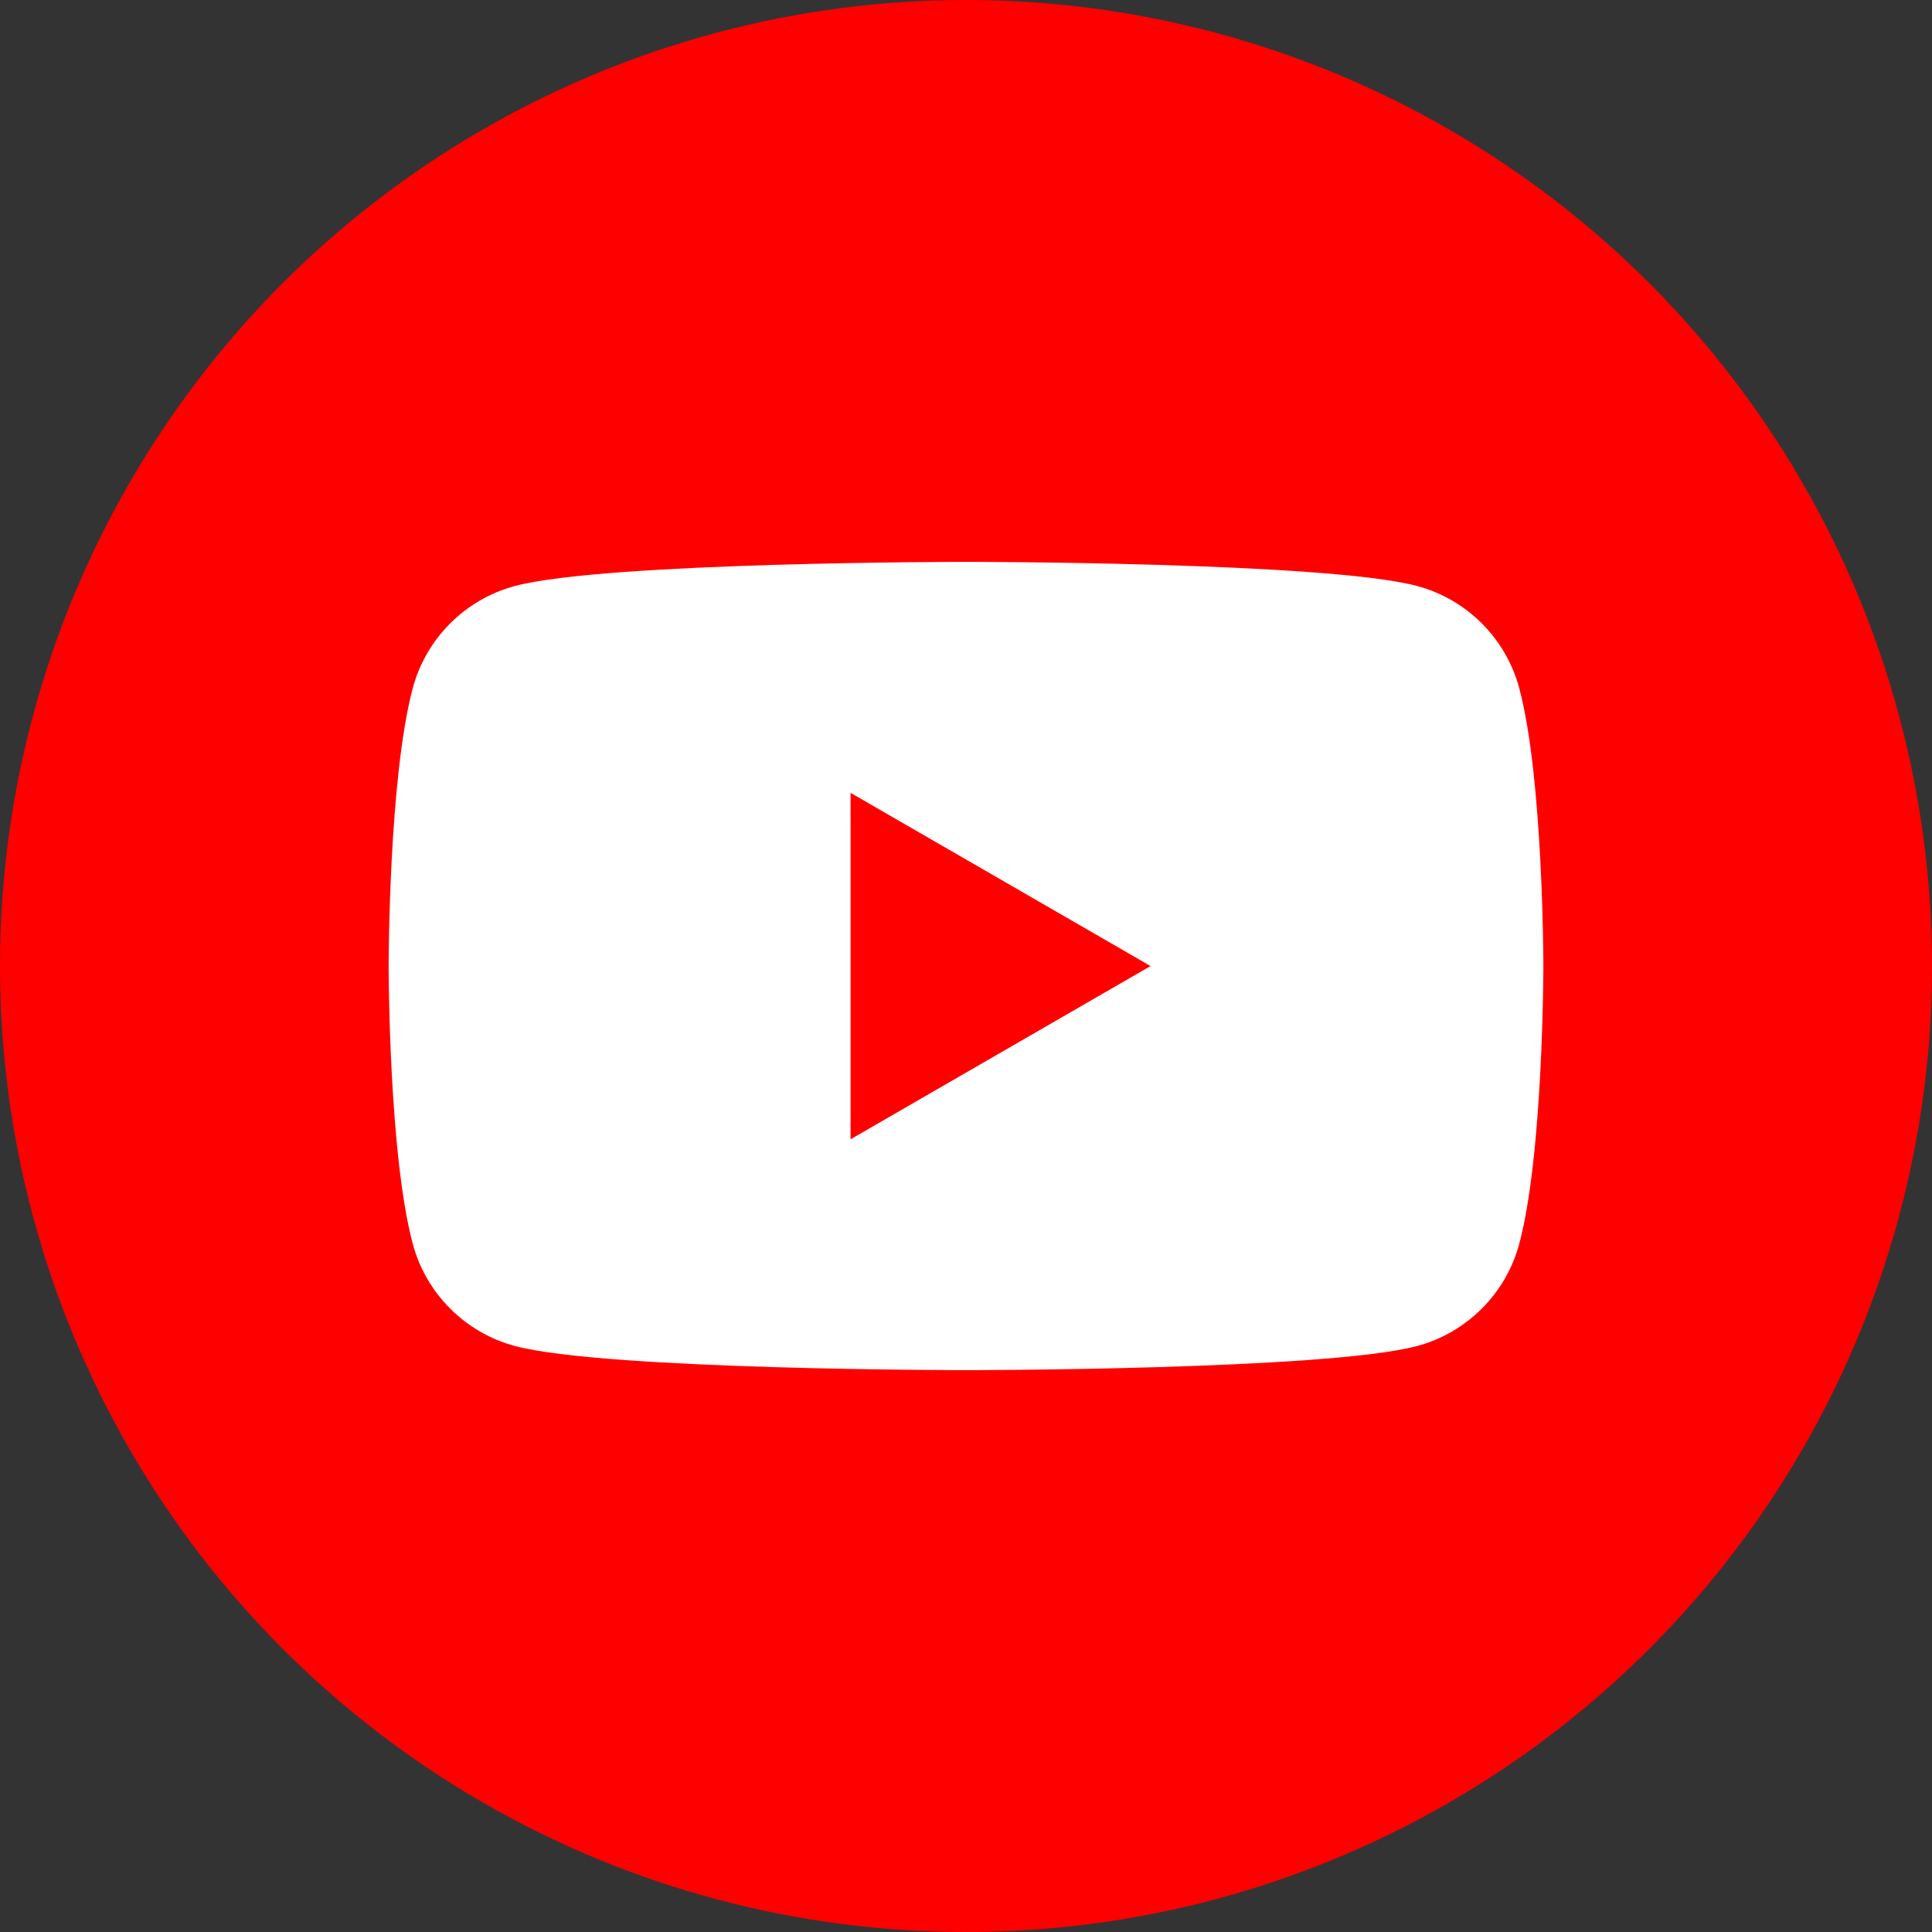
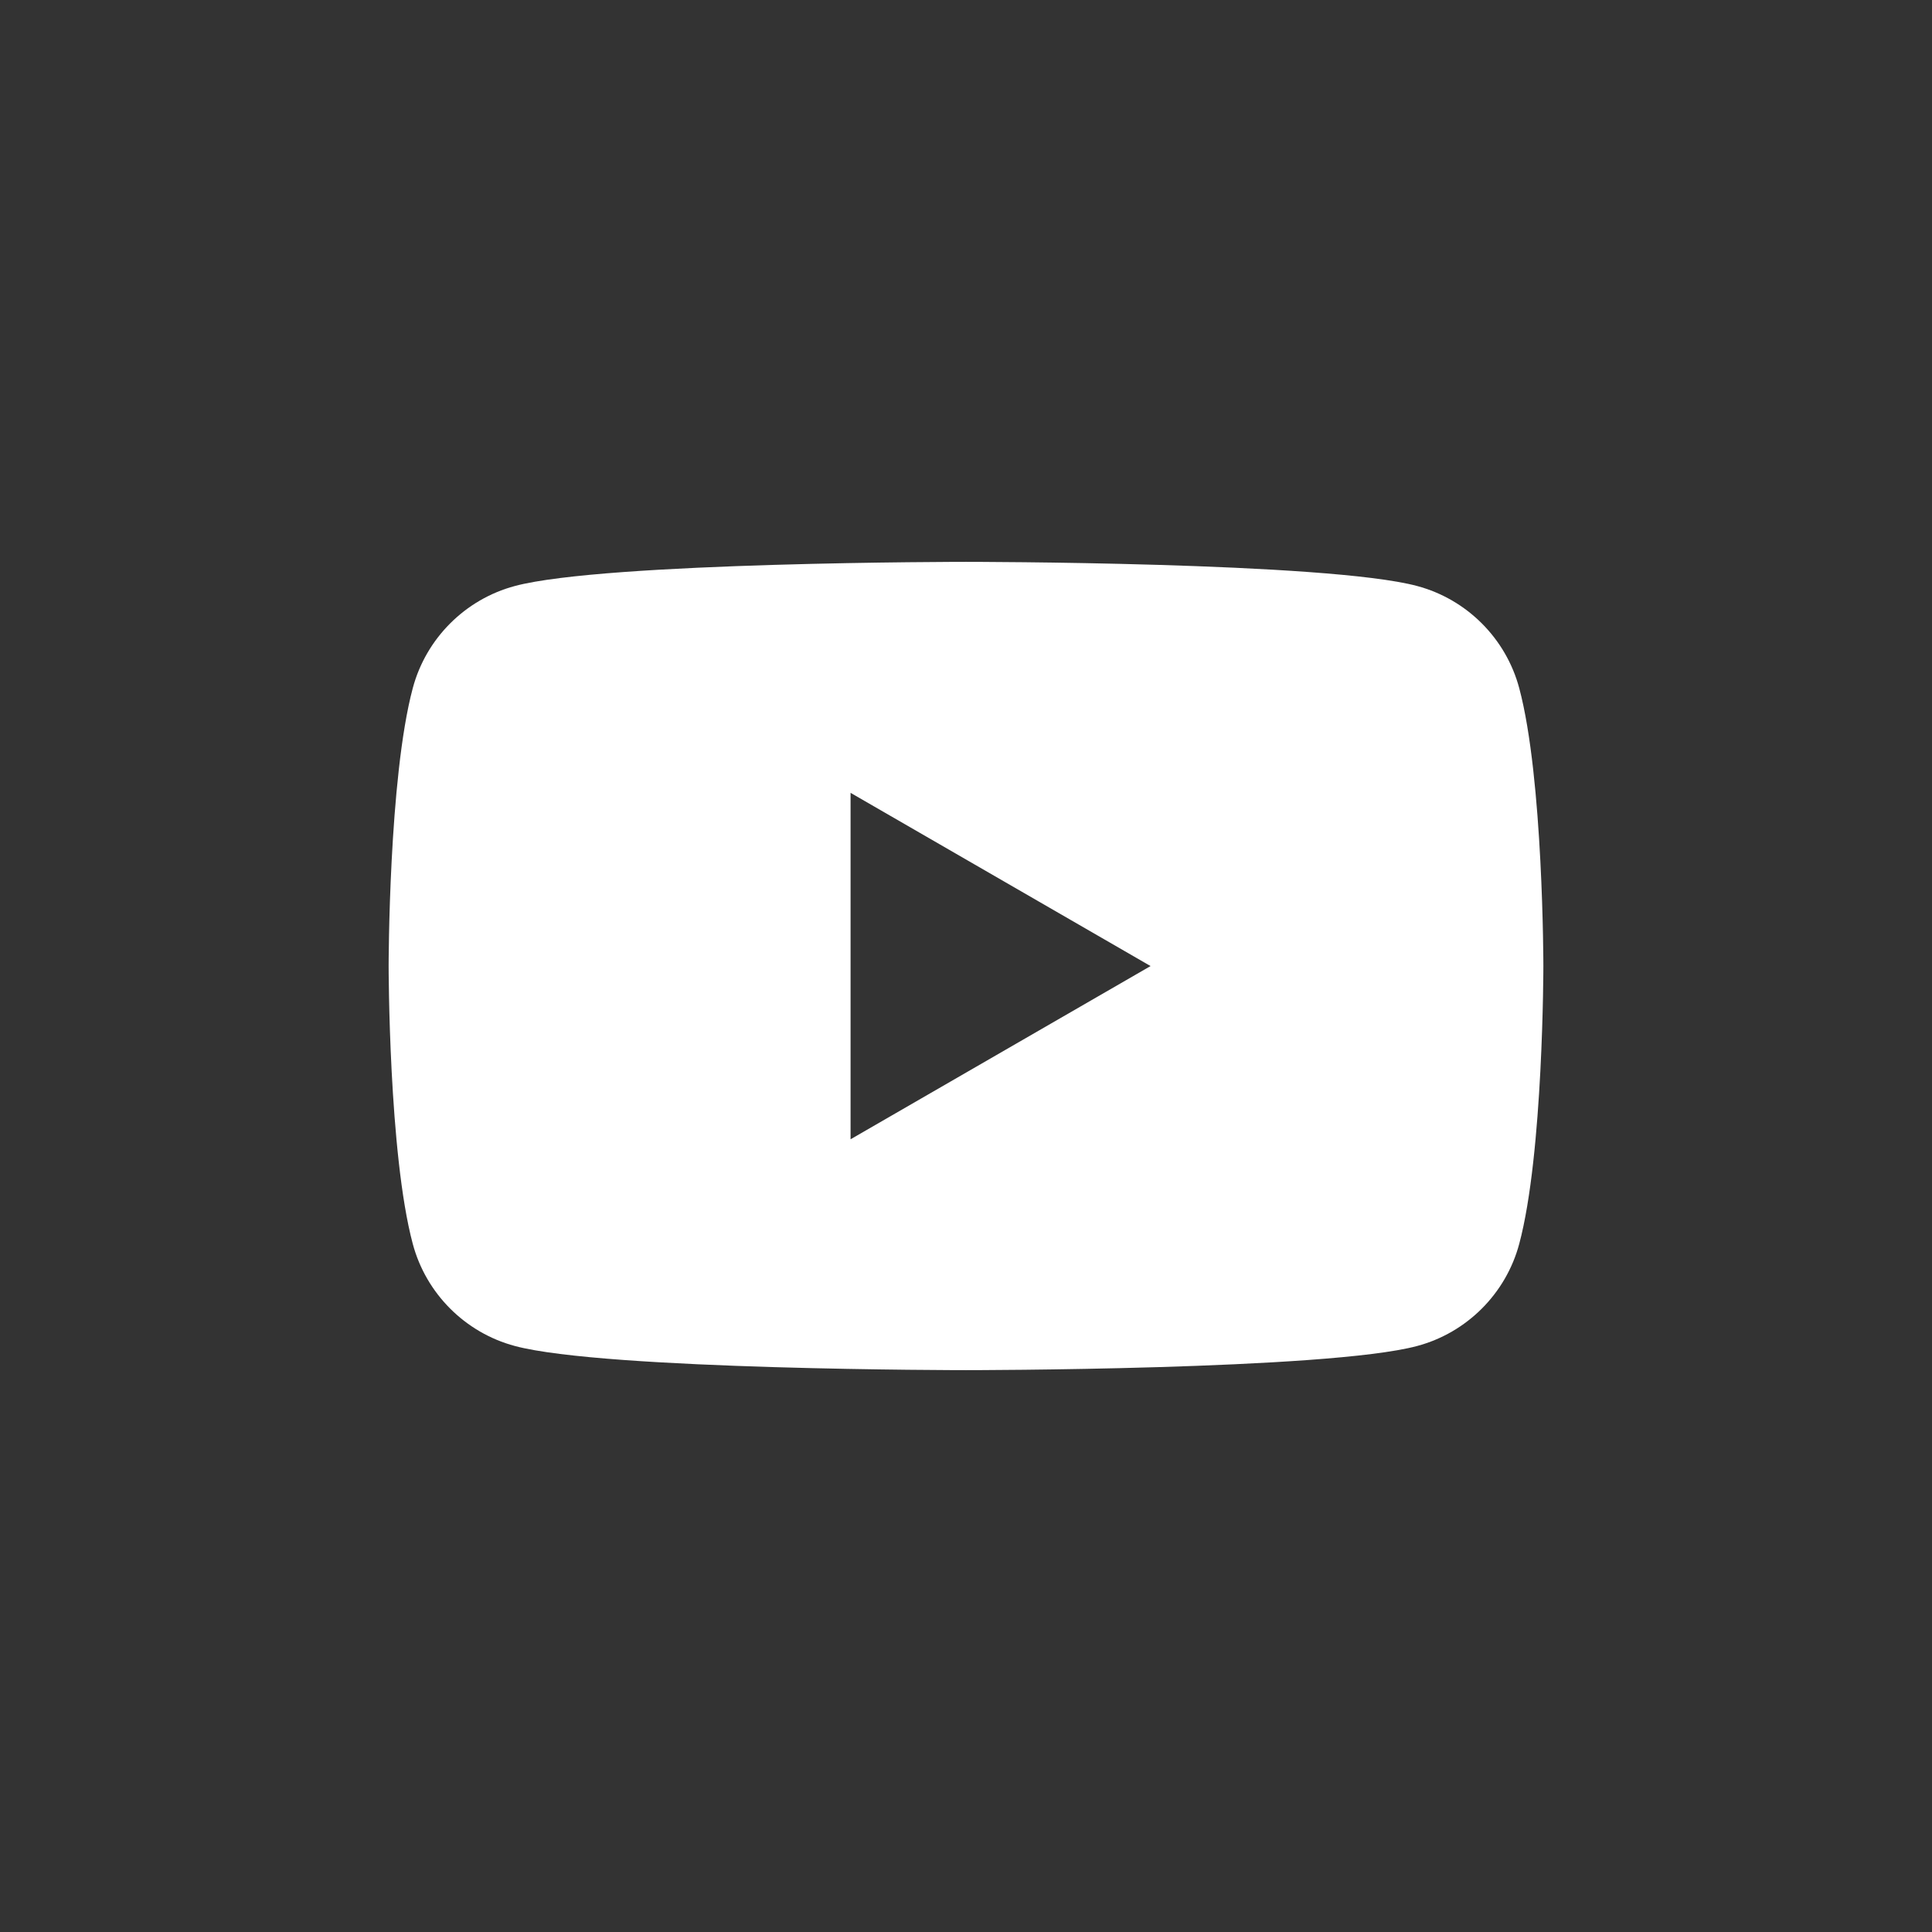
<svg xmlns="http://www.w3.org/2000/svg" id="_レイヤー_2" viewBox="0 0 320 320">
  <rect x="0" y="0" width="320" height="320" fill="#333333" stroke="none" />
  <defs>
    <style>.cls-1{fill:#fff;}.cls-2{fill:red;}</style>
  </defs>
  <g id="LINE_LOGO">
-     <circle class="cls-2" cx="160" cy="160" r="160" />
    <path class="cls-1" d="M251.63,113.97c-2.2-8.23-8.68-14.71-16.91-16.91-14.91-4-74.72-4-74.72-4,0,0-59.81,0-74.72,4-8.23,2.2-14.71,8.68-16.91,16.91-4,14.91-4,46.03-4,46.03,0,0,0,31.12,4,46.03,2.2,8.23,8.68,14.71,16.91,16.91,14.91,4,74.72,4,74.72,4,0,0,59.81,0,74.72-4,8.23-2.2,14.71-8.68,16.91-16.91,4-14.91,4-46.03,4-46.03,0,0,0-31.12-4-46.03Zm-110.75,74.72v-57.37l49.69,28.69-49.69,28.69Z" />
  </g>
</svg>